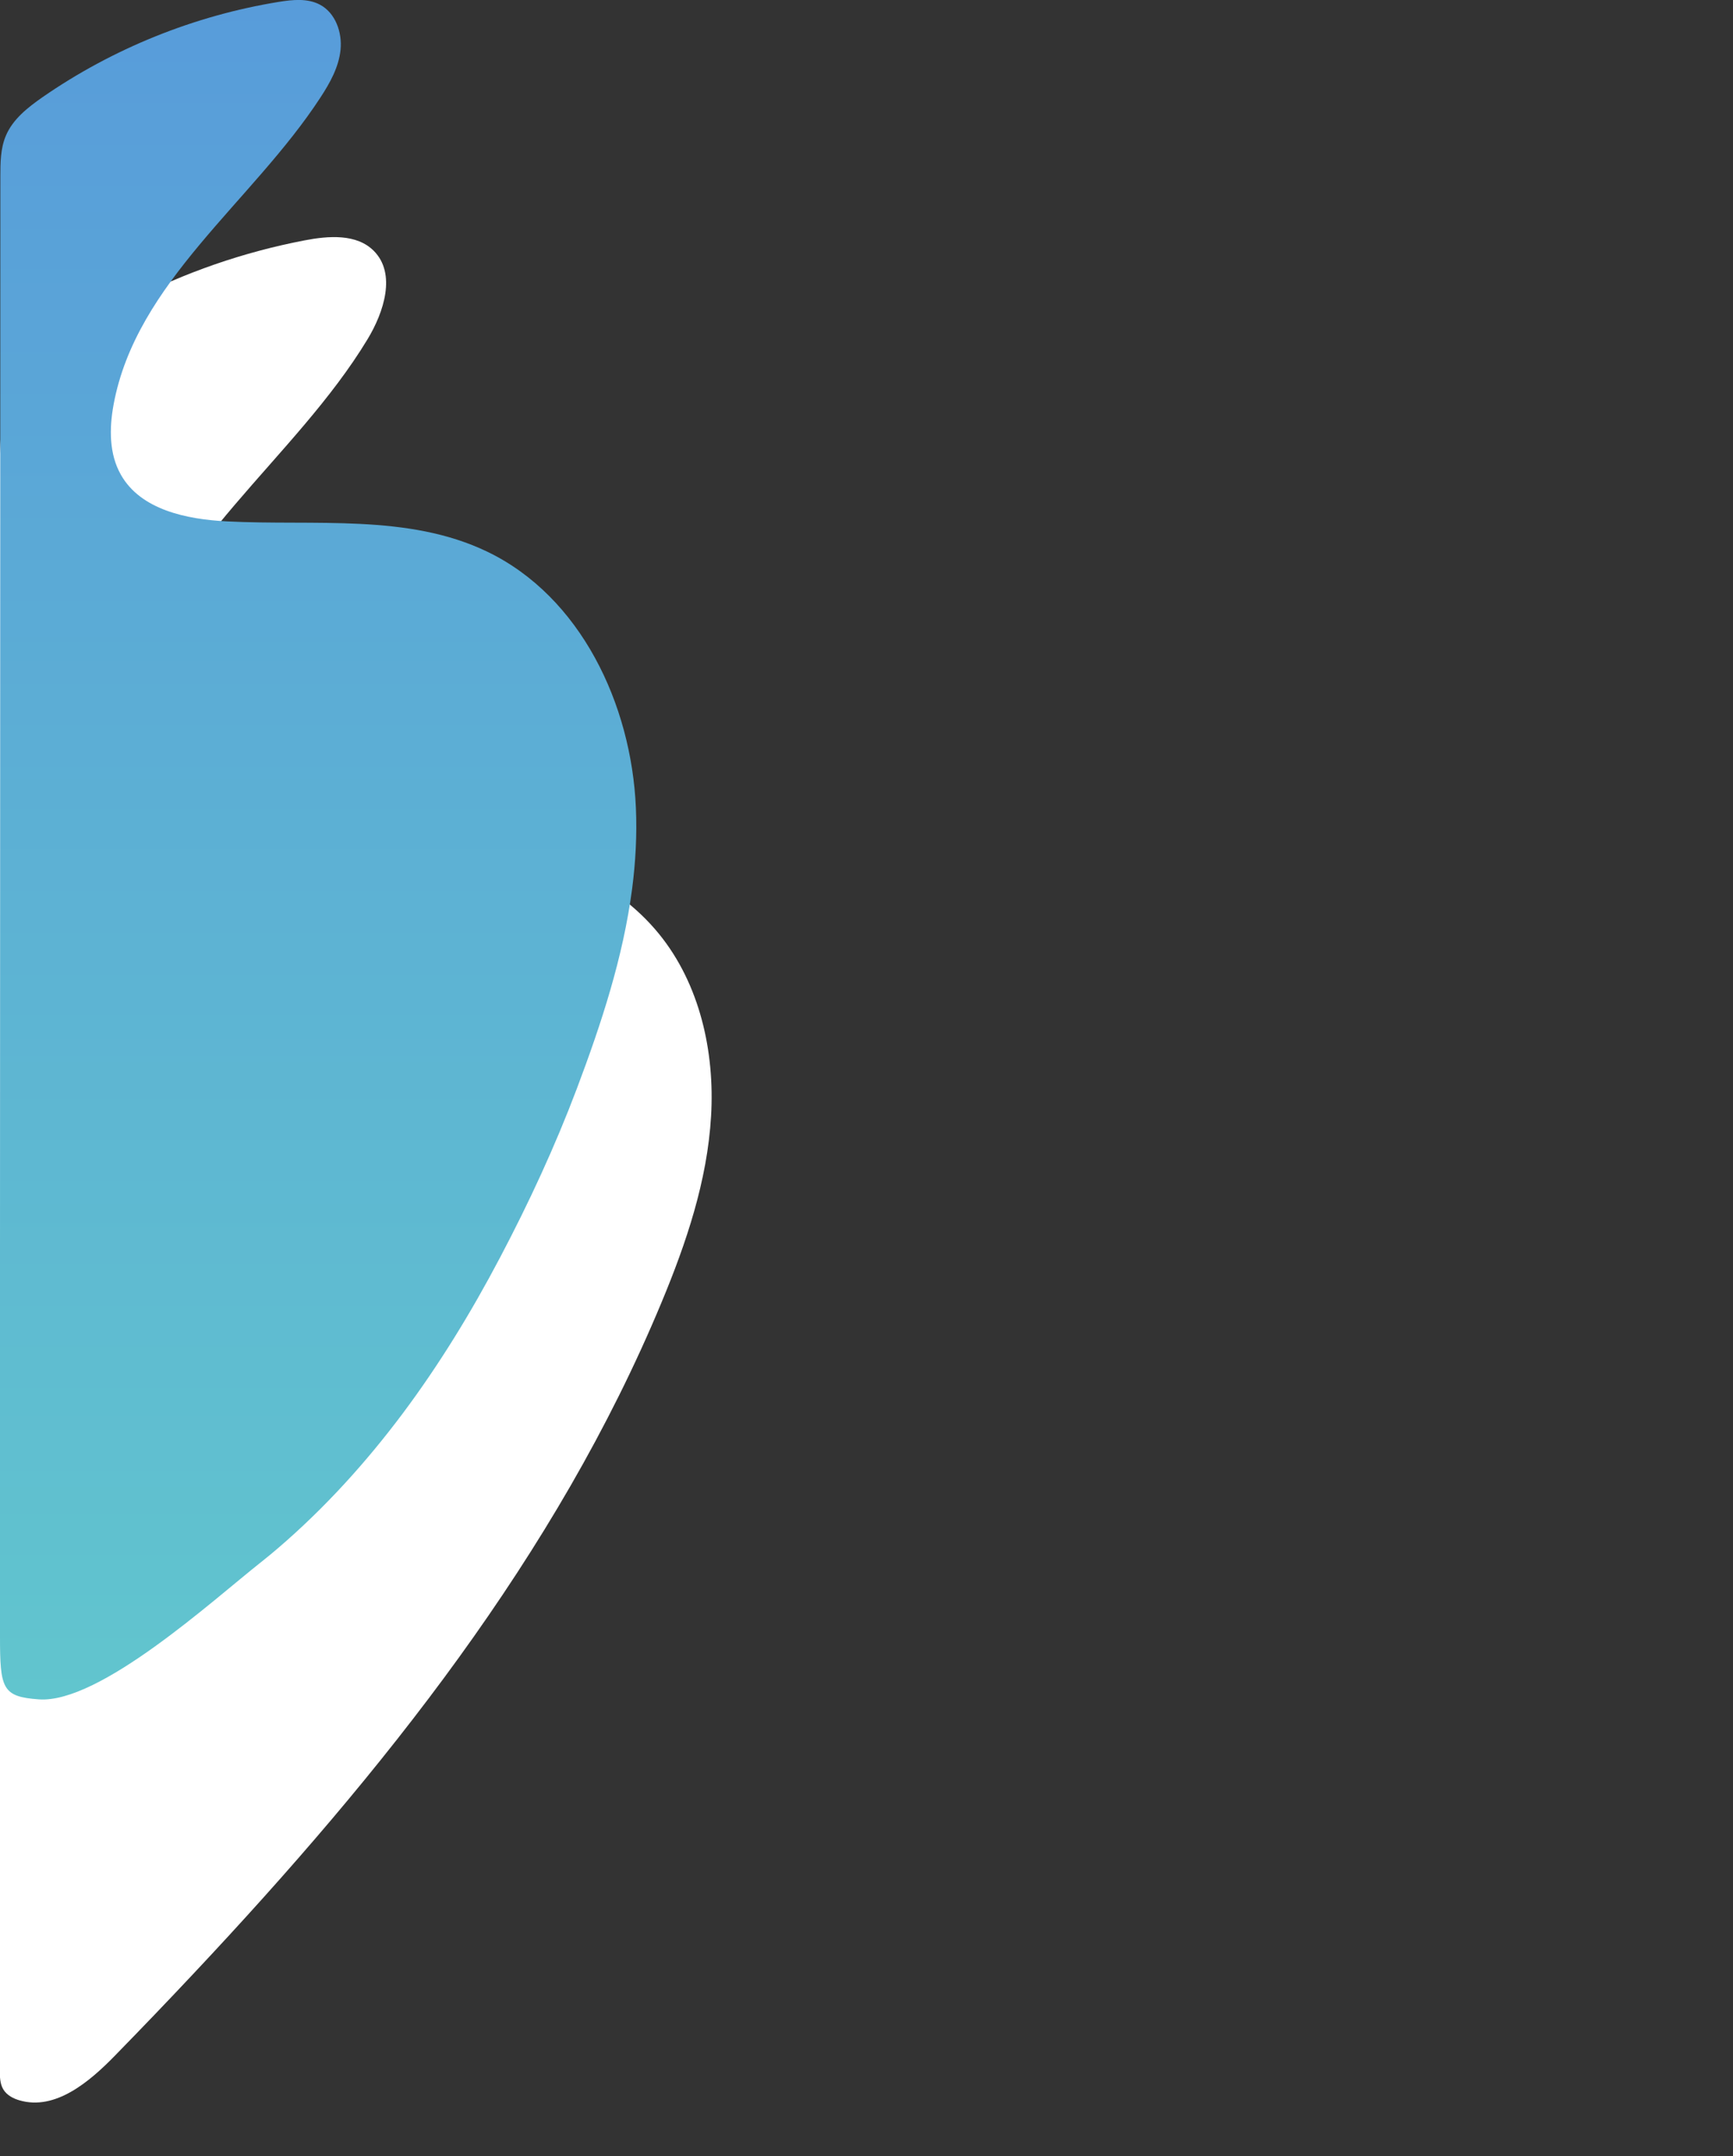
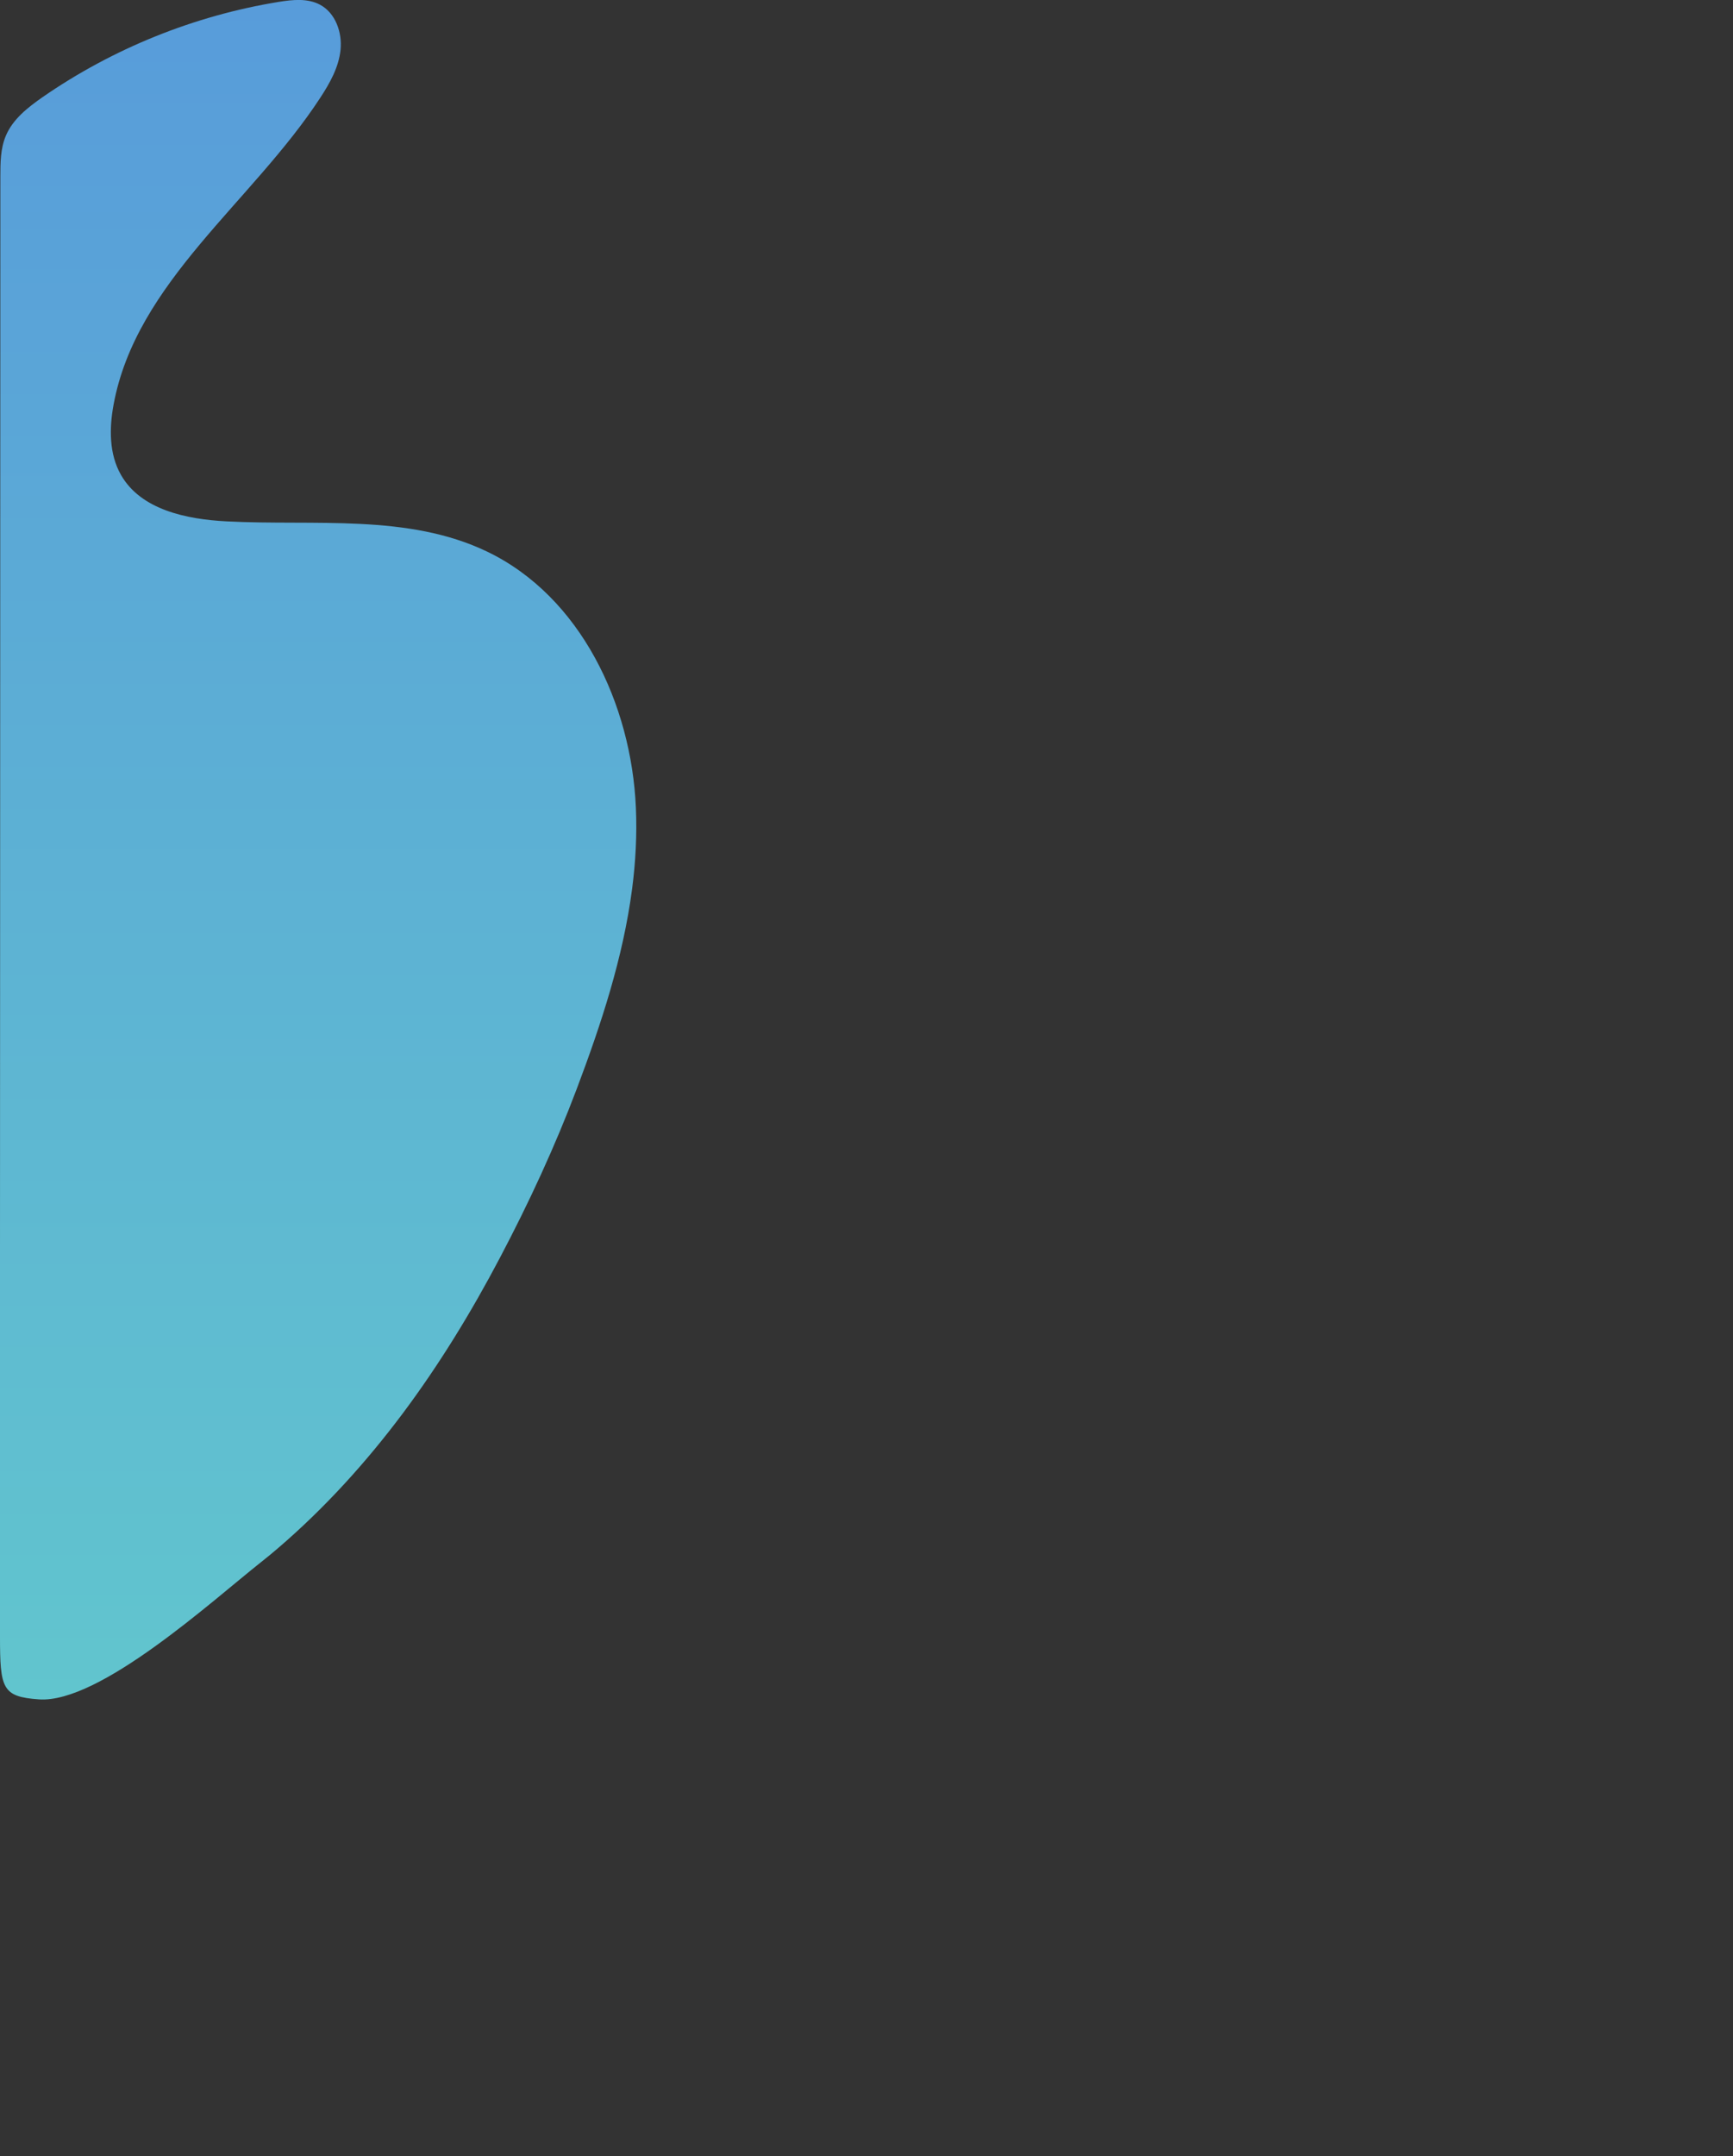
<svg xmlns="http://www.w3.org/2000/svg" id="レイヤー_2" x="0px" y="0px" viewBox="0 0 1920 2388" style="enable-background:new 0 0 1920 2388;" xml:space="preserve">
  <rect x="0" y="0" width="1920" height="2388" fill="#333333" stroke="none" />
  <style type="text/css">	.st0{fill:#FFFFFF;}	.st1{fill:url(#SVGID_1_);}</style>
-   <path class="st0" d="M215.1,2185c208.6-222,401.2-462.3,517.8-742.6c27.5-66,50.8-135,54.9-206.4c4.2-71.4-12.5-146.1-57.6-201.6 c-50.7-62.3-131.2-93.5-210.7-105.7c-79.5-12.1-160.4-7.8-240.7-13.1c-44-2.9-92.7-11.3-119.7-46.2c-24.3-31.4-23.5-75.6-13.9-114.1 C182.9,605,327,508.3,407.2,375.7c18.3-30.2,31.9-72.7,7-97.8c-19-19.2-50.2-16.8-76.7-11.7c-68.1,13.1-132.7,35.5-193.9,67.1 c-51,26.3-108.1,45.1-132.1,102.9C0,464-0.2,495.1-0.2,525.3c0,589.1,0,1178.1,0,1767.2c0,7.4,0.1,15.2,3.9,21.5 c3.8,6.3,10.9,10.1,18,12.1c39.5,11.5,77.2-20.3,105.9-49.8C157,2246.2,186.2,2215.8,215.1,2185z" />
  <linearGradient id="SVGID_1_" gradientUnits="userSpaceOnUse" x1="964.382" y1="2653.5" x2="964.382" y2="771.241" gradientTransform="matrix(-1 0 0 -1 1316.764 2653.392)">
    <stop offset="0" style="stop-color:#589CDA" />
    <stop offset="1" style="stop-color:#61C5CE" />
  </linearGradient>
  <path class="st1" d="M289.5,1729.8c6.4-5.1,12.7-10.2,18.8-15.5c51.4-44.1,97.1-94.5,137.7-148.7c40.8-54.5,76.3-112.7,108-172.9 c31.9-60.5,60.9-123,85.1-187.1c27-71.6,51.2-145,61.2-221.1c3.9-29.8,5.5-59.9,4.2-90c-5-114.7-61.2-233.7-164.6-283.5 c-88.1-42.4-191.3-28.5-288.9-33.6c-44.5-2.3-95-12.8-117-51.5c-13.2-23.1-13-51.5-8.2-77.6c25-136,153.7-224.5,229.2-340.3 c10.6-16.2,20.4-33.7,22.3-53s-5.7-40.7-22.8-49.8c-13.7-7.3-30.3-5.6-45.7-3.1C215.2,17.3,125,53.7,47,107.7 C30.7,119.1,14.2,132,6.5,150.3c-6,14.1-6.1,30-6.1,45.3C0.2,691,0,1186.5-0.1,1681.9c0,19.4,0.1,110.7,0.1,130.1 c0,58,2.3,67.1,43,70C110.3,1886.9,235.8,1772.2,289.5,1729.8z" />
</svg>